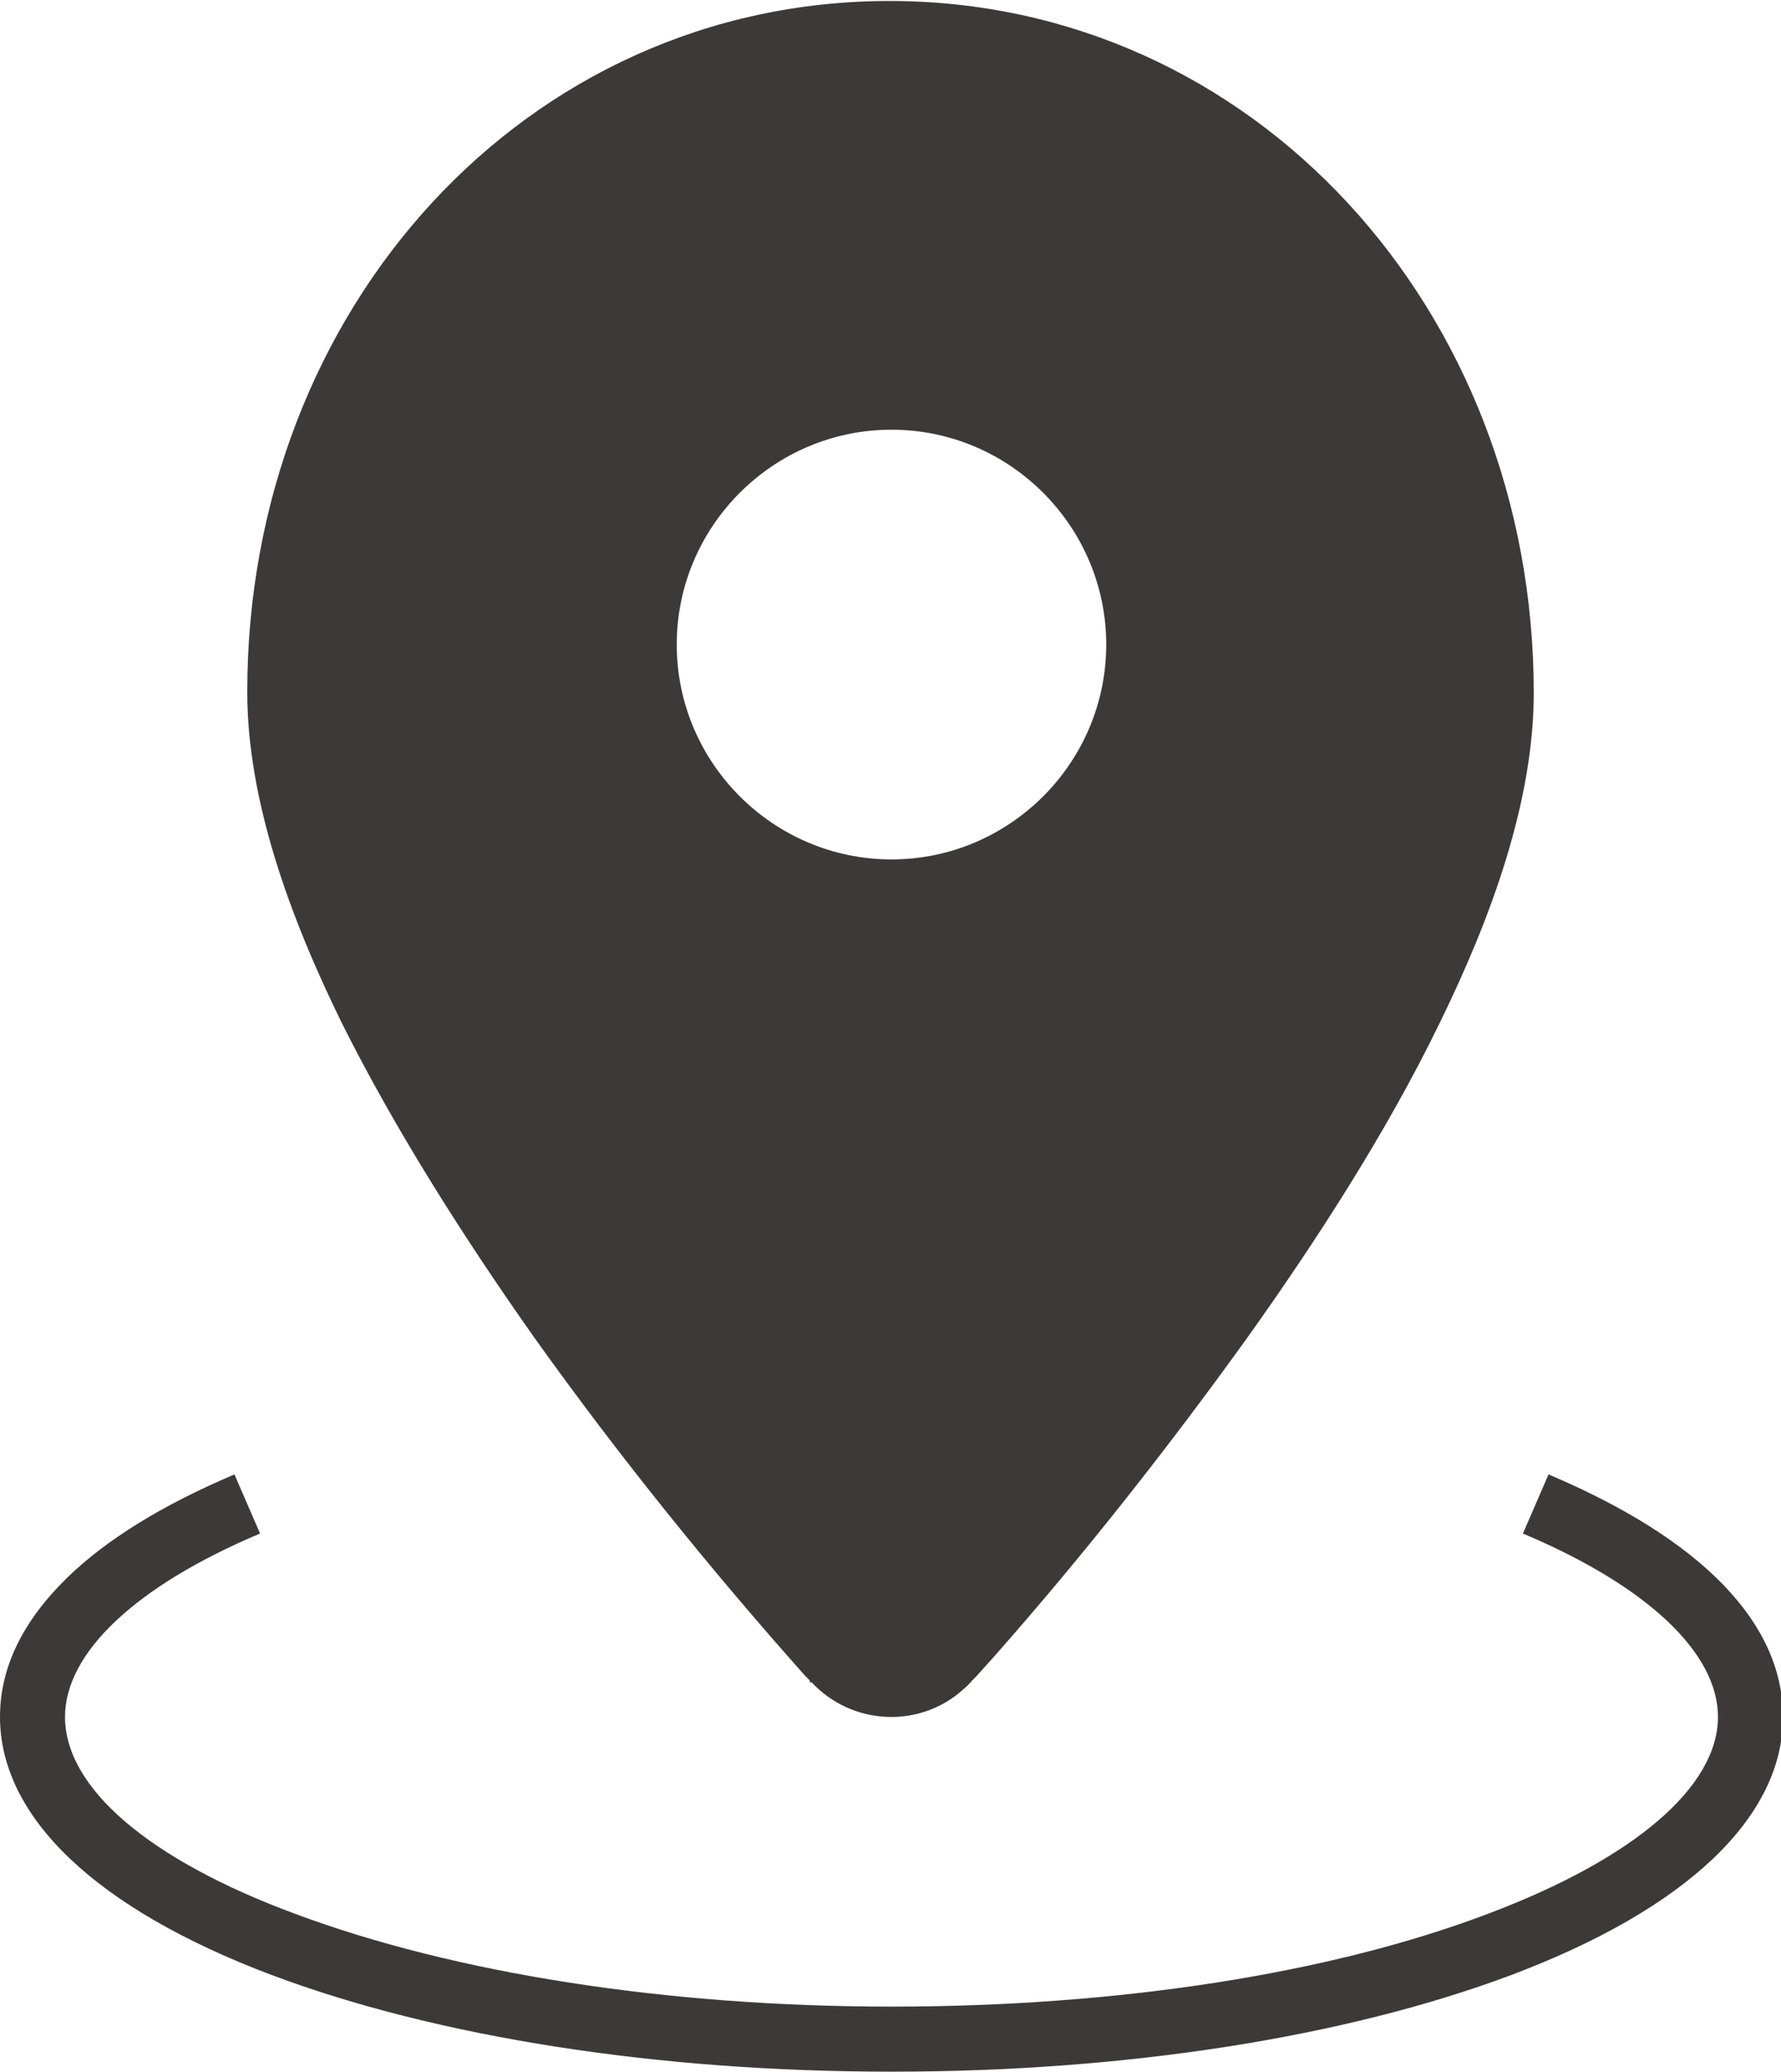
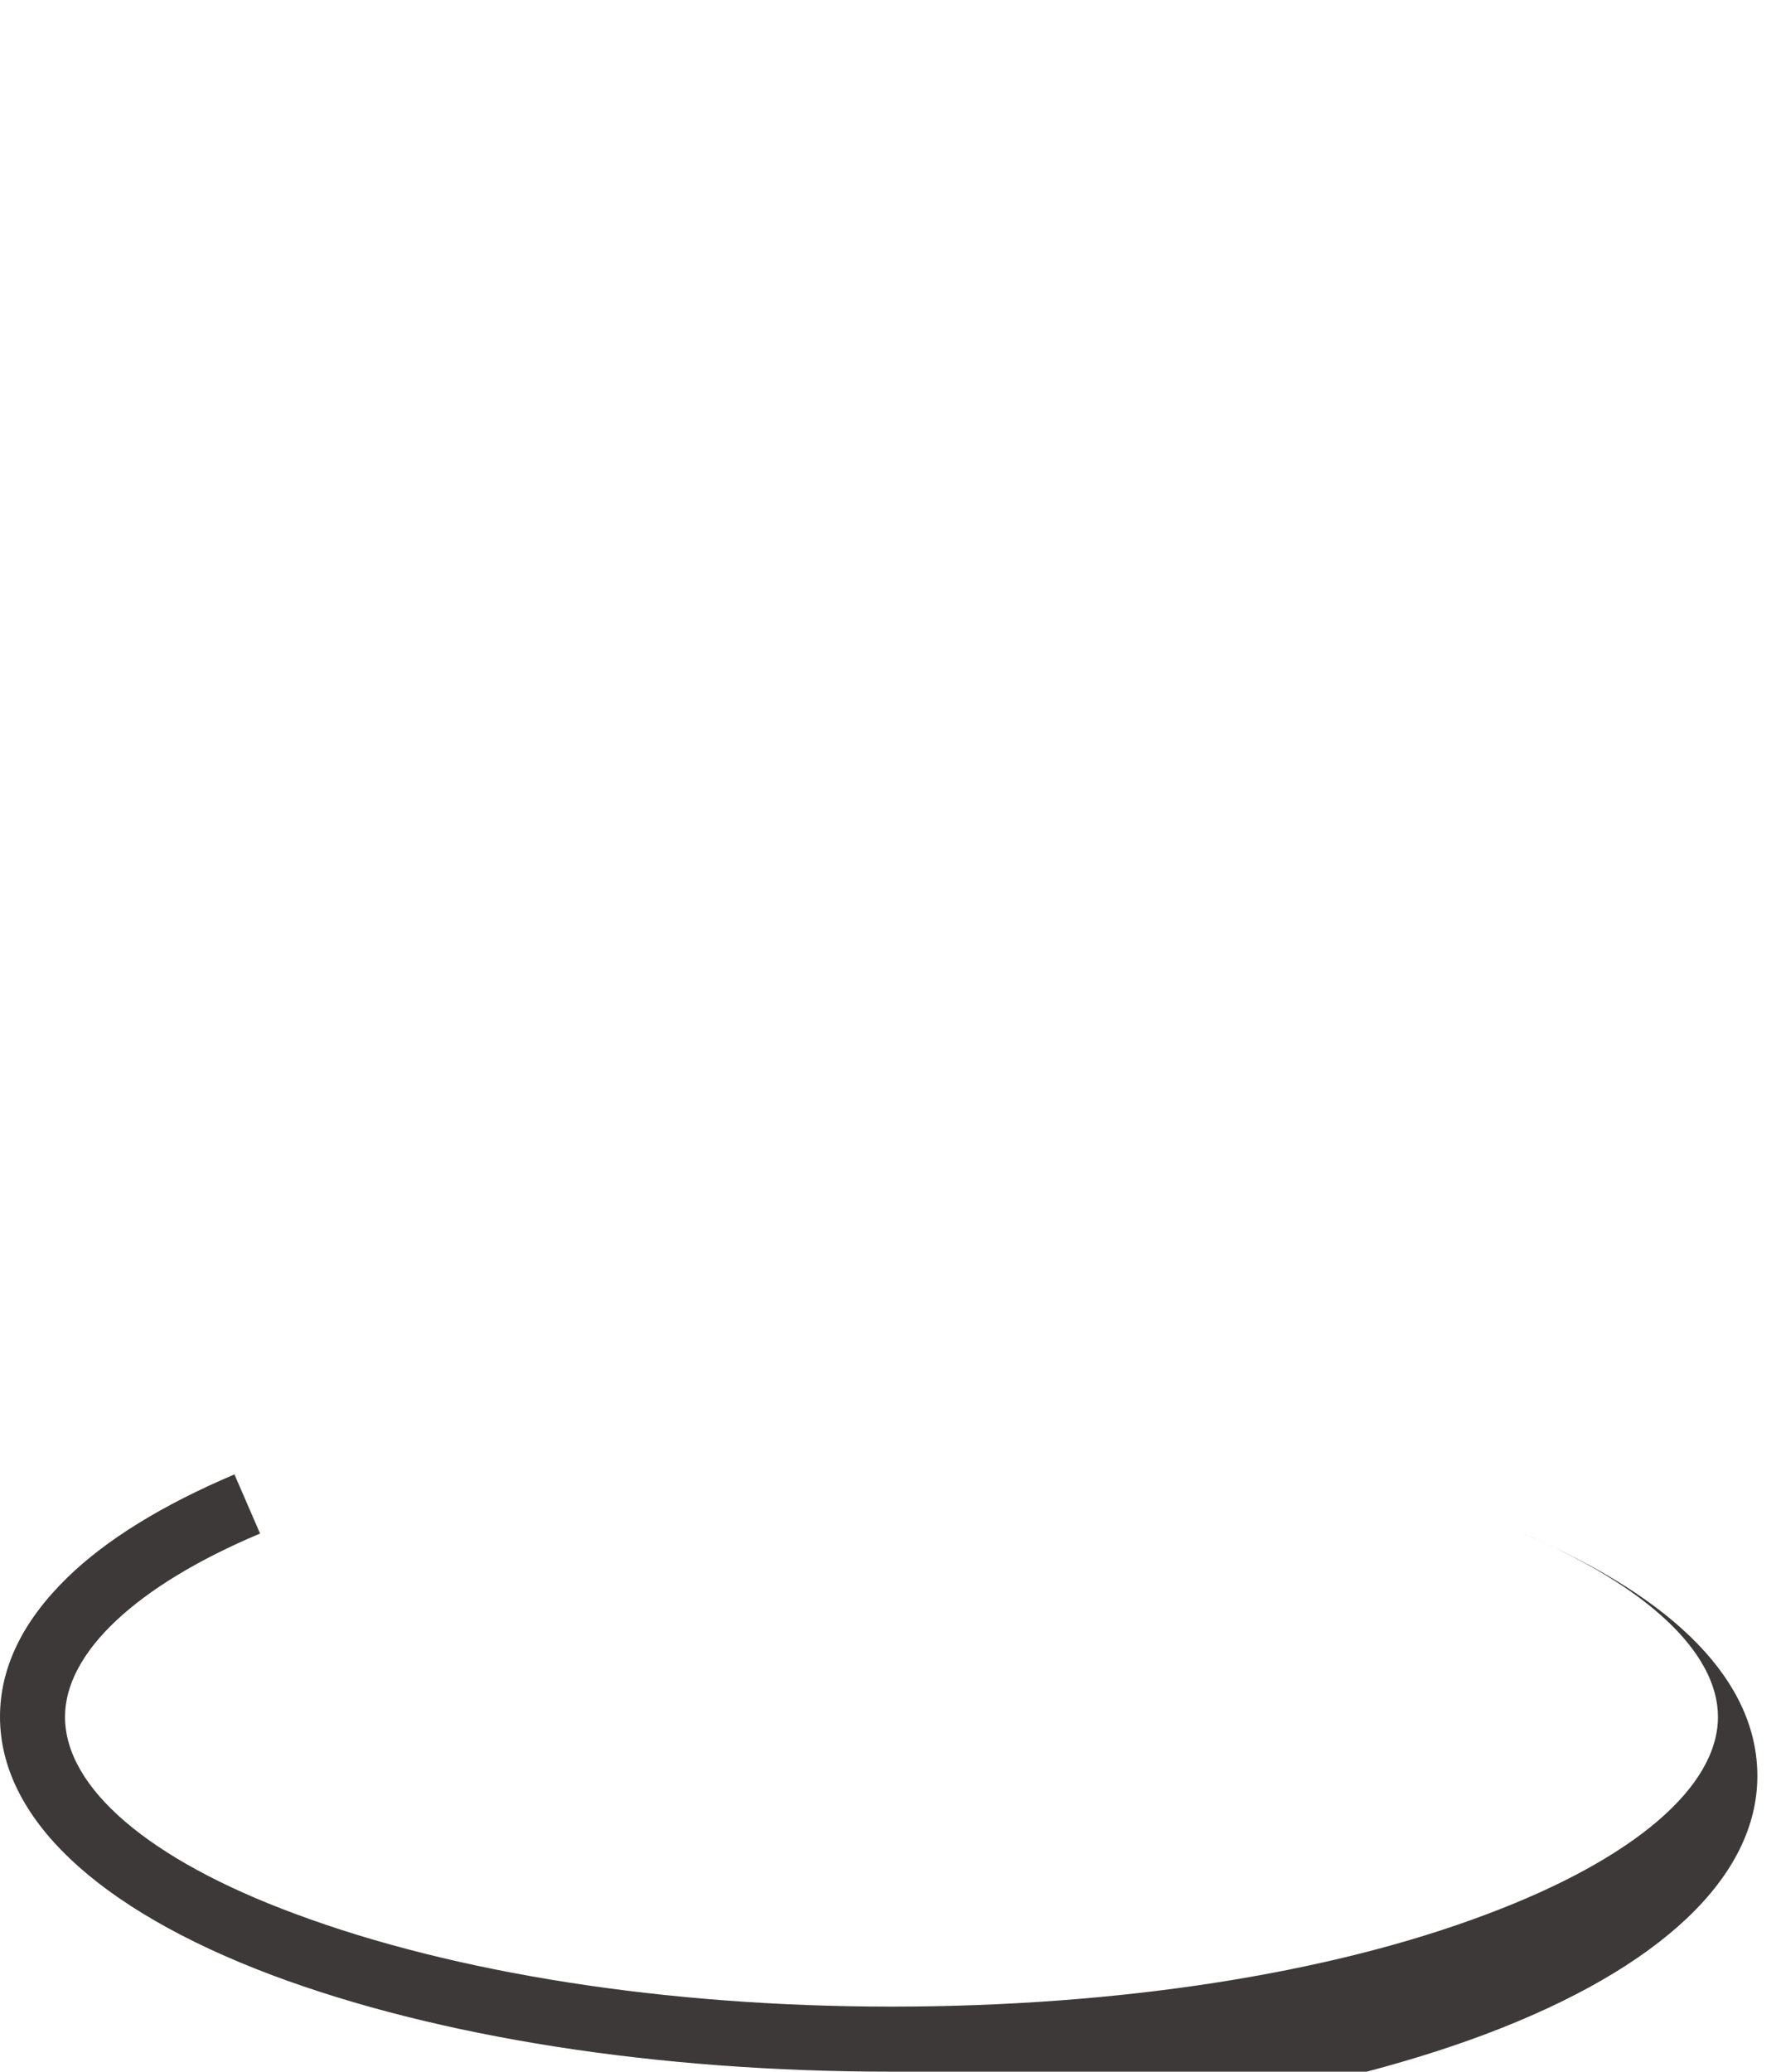
<svg xmlns="http://www.w3.org/2000/svg" id="_圖層_2" data-name="圖層 2" viewBox="0 0 18.08 21.02">
  <defs>
    <style>
      .cls-1 {
        fill-rule: evenodd;
      }

      .cls-1, .cls-2 {
        fill: #3d3939;
      }
    </style>
  </defs>
  <g id="_圖層_3" data-name="圖層 3">
    <g>
-       <path class="cls-2" d="M9.04,21.02c-2.37,0-4.6-.35-6.28-.98-1.78-.67-2.76-1.6-2.76-2.62,0-.5,.23-.97,.68-1.41,.4-.39,.97-.74,1.7-1.05l.26,.6c-1.26,.53-1.98,1.21-1.98,1.86,0,.72,.85,1.45,2.34,2,1.61,.6,3.76,.94,6.05,.94s4.44-.33,6.05-.94c1.49-.56,2.34-1.29,2.34-2,0-.65-.72-1.33-1.98-1.86l.26-.6c1.56,.66,2.38,1.51,2.38,2.46,0,1.02-.98,1.95-2.76,2.62-1.68,.63-3.91,.98-6.28,.98Z" />
-       <path class="cls-1" d="M8.24,17.08l.8-.74-.8,.74Zm1.61,0h0s.01-.02,.01-.02l.05-.05,.18-.2c.91-1.03,1.76-2.11,2.56-3.22,.7-.98,1.42-2.09,1.96-3.2,.53-1.08,.96-2.26,.96-3.36,0-3.89-2.85-7.02-6.54-7.02S2.51,3.13,2.51,7.02c0,1.1,.43,2.28,.96,3.36,.55,1.1,1.26,2.21,1.96,3.2,.85,1.19,1.77,2.33,2.74,3.42l.05,.05v.02s.02,0,.02,0c.41,.44,1.1,.47,1.54,.07,.02-.02,.05-.04,.07-.07h0Zm-.8-.74l.8,.73-.8-.73Zm0-11.98c-1.2,0-2.18,.98-2.18,2.18s.98,2.18,2.18,2.18,2.18-.98,2.18-2.18-.98-2.18-2.18-2.18Z" />
+       <path class="cls-2" d="M9.04,21.02c-2.37,0-4.6-.35-6.28-.98-1.78-.67-2.76-1.6-2.76-2.62,0-.5,.23-.97,.68-1.41,.4-.39,.97-.74,1.7-1.05l.26,.6c-1.26,.53-1.98,1.21-1.98,1.86,0,.72,.85,1.45,2.34,2,1.61,.6,3.76,.94,6.05,.94s4.44-.33,6.05-.94c1.49-.56,2.34-1.29,2.34-2,0-.65-.72-1.33-1.98-1.86c1.56,.66,2.38,1.51,2.38,2.46,0,1.02-.98,1.95-2.76,2.62-1.68,.63-3.91,.98-6.28,.98Z" />
    </g>
  </g>
</svg>